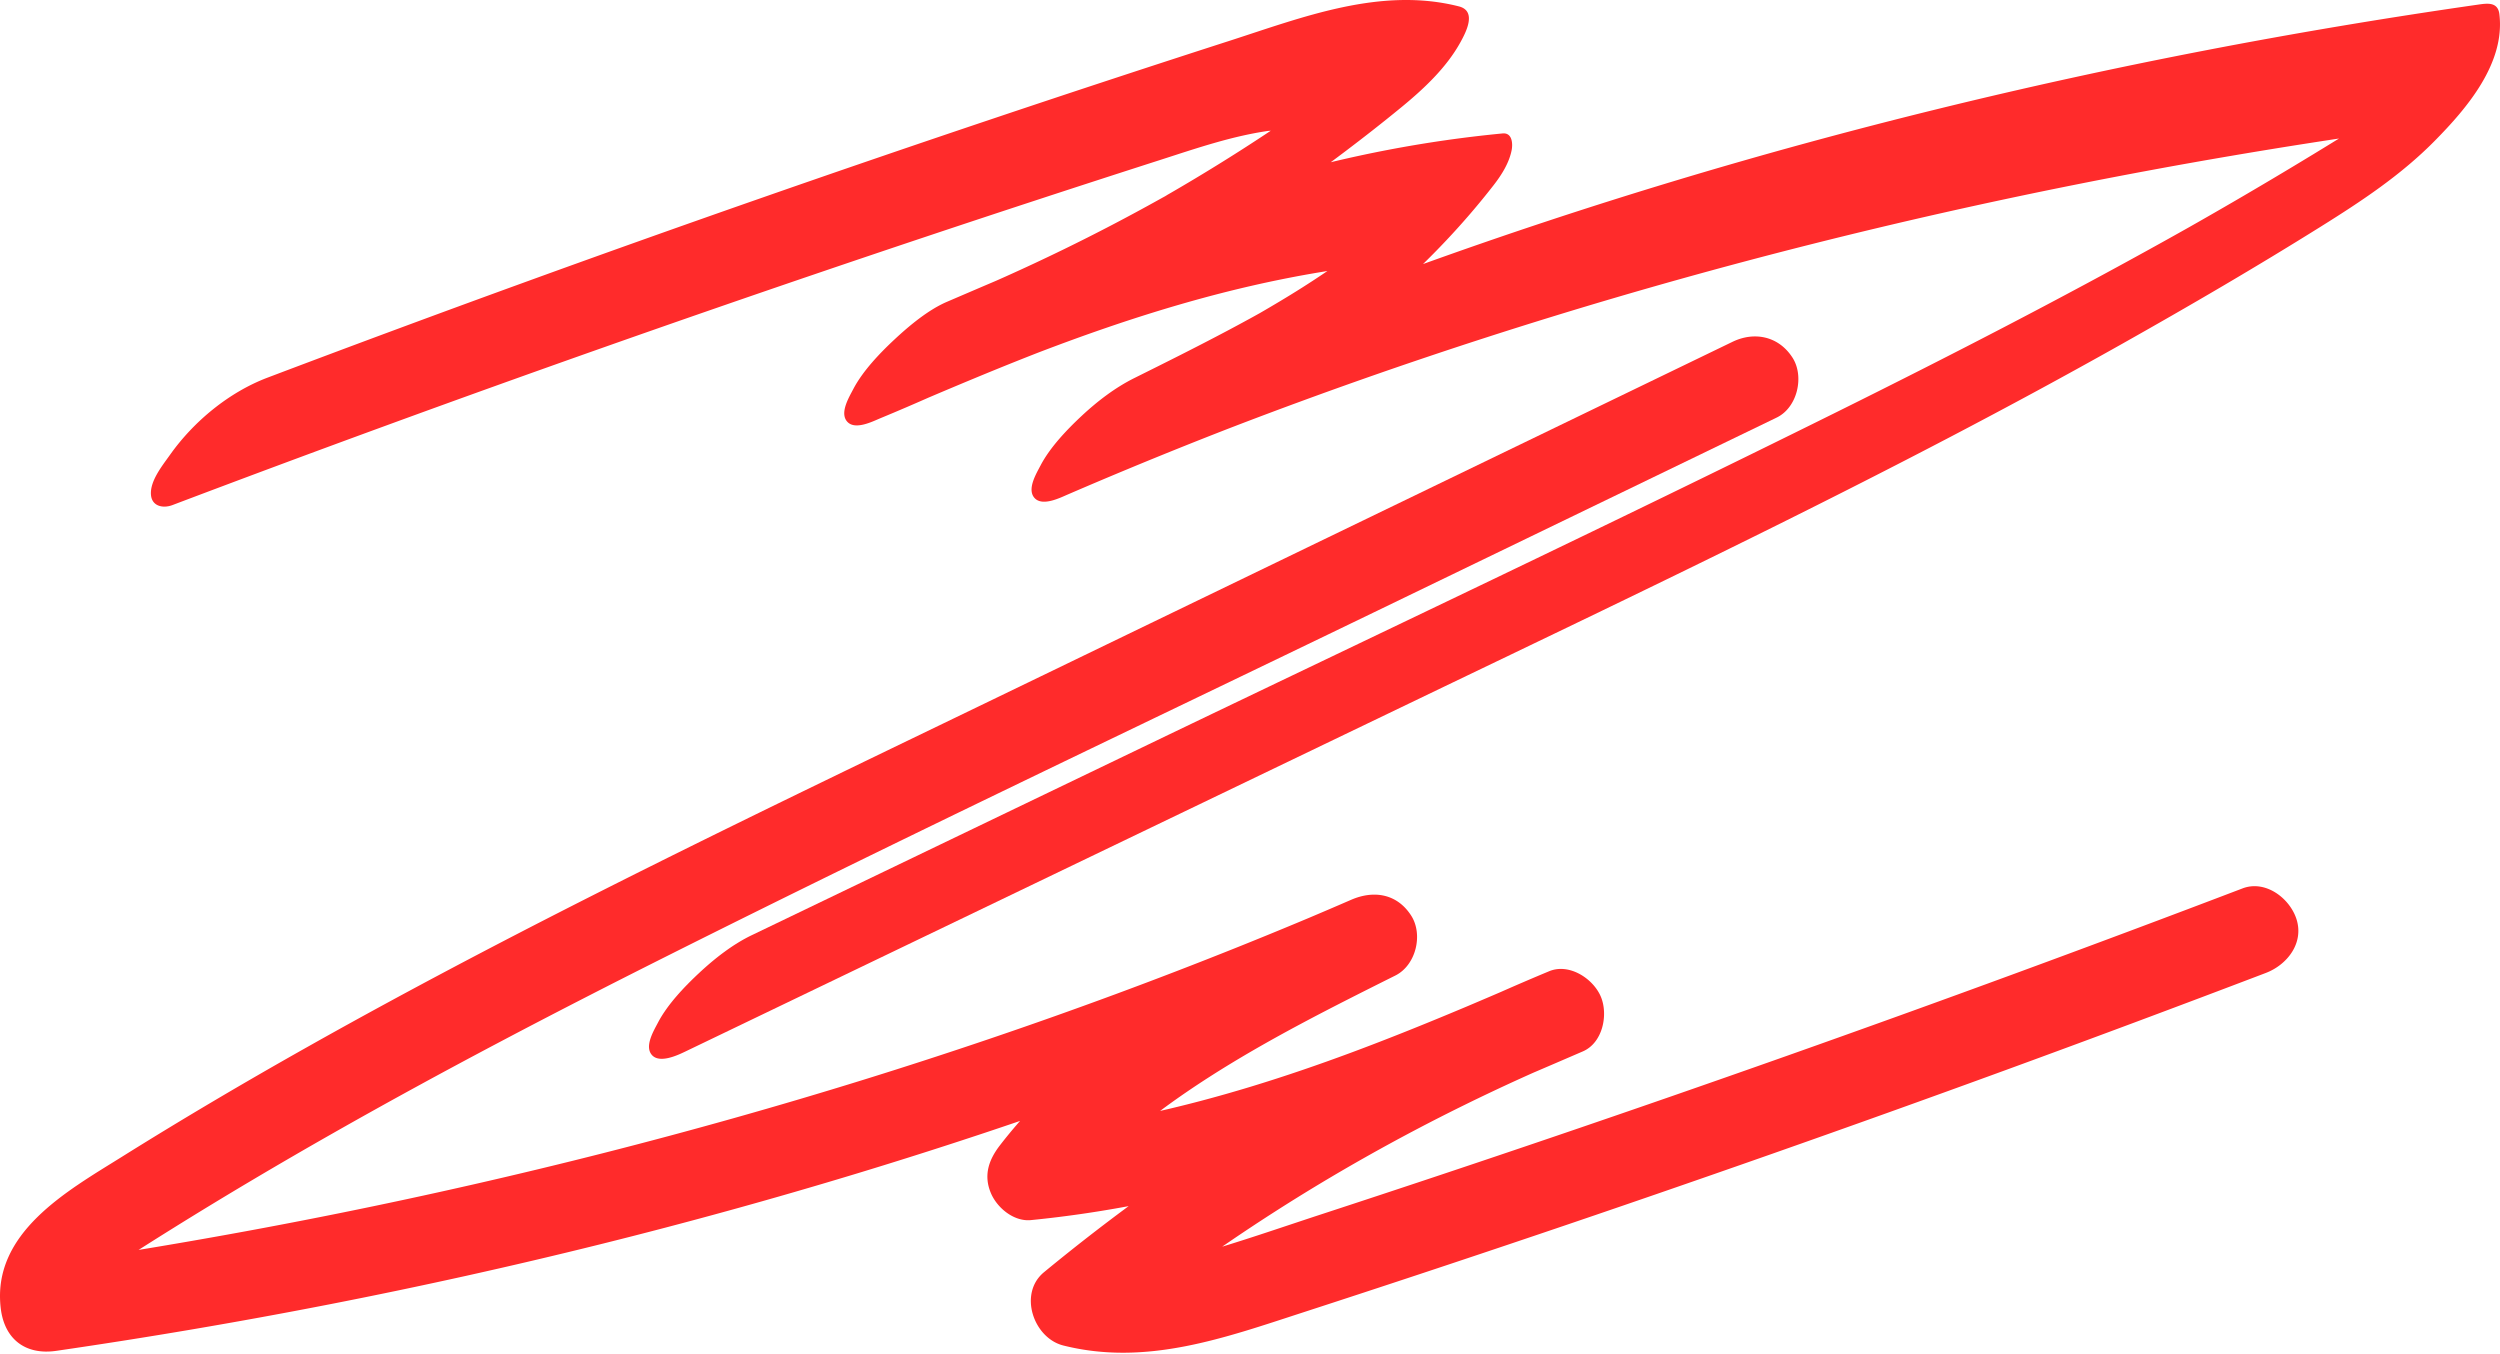
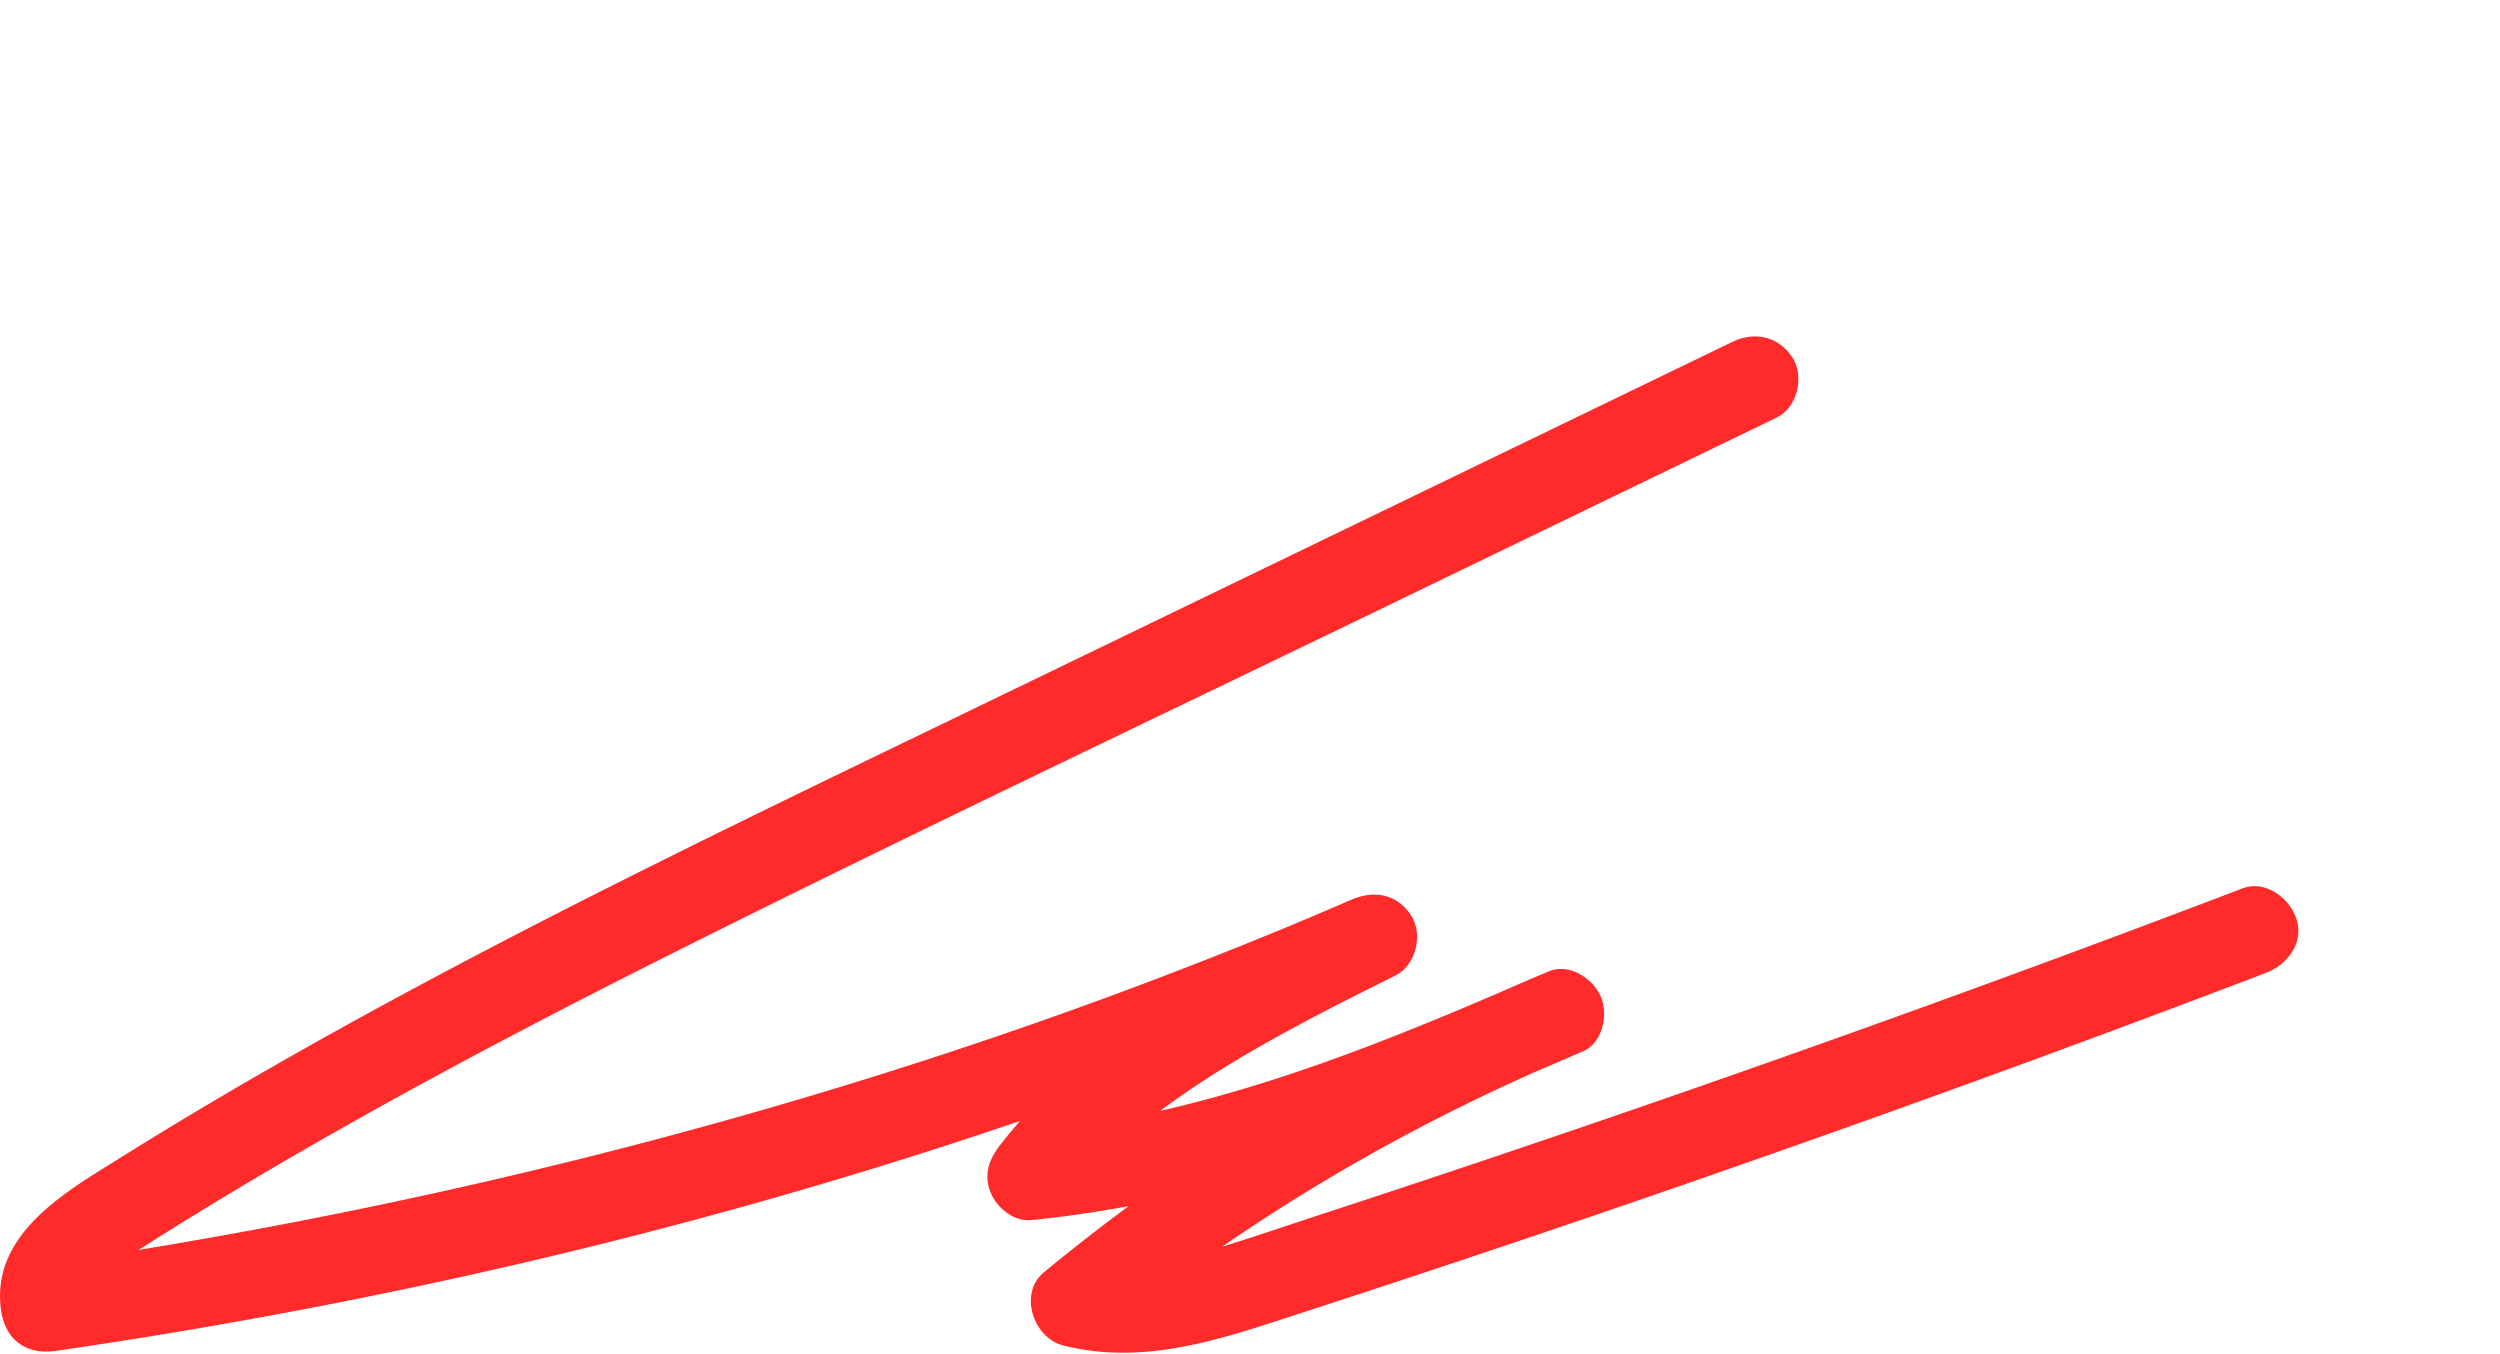
<svg xmlns="http://www.w3.org/2000/svg" width="2229" height="1207" fill="none">
-   <path fill="#FF2B2B" d="M153.783 450.317A18000.794 18000.794 0 0 1 535.692 310.62a18227.442 18227.442 0 0 1 387.183-131.799c36.801-12.07 73.64-24.024 110.515-35.862 33.15-10.641 66.27-22.213 100.94-26.753l-10.04 1.179c24.13-2.799 47.98-1.708 71.57 4.276l51.66-90.296c-24.51 20.102-49.58 39.51-75.22 58.15-2.86 2.081-14.67 10.549-3.16 2.318 11.93-8.523-.77.517-3.23 2.24a1652.367 1652.367 0 0 1-59.85 40.065 1669.737 1669.737 0 0 1-41.09 25.411c-6.93 4.153-13.89 8.256-20.89 12.309-3 1.741-6.01 3.465-9.02 5.195-9.06 5.209 5.1-2.812 5.56-3.14-1.85 1.313-4.08 2.296-6.07 3.403a1755.025 1755.025 0 0 1-86.83 45.336c-33.984 16.564-68.5 32.004-103.437 46.448l-59.394 103.81c27.663-11.879 55.332-23.745 83.139-35.282a3127.132 3127.132 0 0 1 41.239-16.787 3312.825 3312.825 0 0 1 19.173-7.544c6.575-2.571-9.675 3.694-3.069 1.193 1.609-.608 3.213-1.23 4.821-1.841a1961.52 1961.52 0 0 1 11.28-4.253c57.178-21.367 115.428-40.051 174.958-53.698 35.14-8.055 70.65-14.283 106.44-18.586l-10.03 1.178c7.33-.851 14.66-1.631 22-2.338l7.86-46a457.714 457.714 0 0 1-3.87 4.942c-4.73 5.865-2.58 3.294 6.44-7.715-2.04 2.379-4.04 4.787-6.11 7.148-4.82 5.516-9.89 10.77-14.86 16.14 22.17-23.93 3.07-3.247-2.89 2.273-2.7 2.5-5.42 4.968-8.18 7.409-12.31 10.925 16.16-13.466 5.55-4.693-5.72 4.725-11.44 9.418-17.3 13.965a735.391 735.391 0 0 1-7.61 5.809c-1.97 1.485-9.57 5.383-10.31 7.592l10.61-7.58c-1.75 1.238-3.5 2.469-5.27 3.692a760.671 760.671 0 0 1-9.31 6.364 836.578 836.578 0 0 1-19 12.388c-12.43 7.87-25.06 15.39-37.8 22.753-5.81 3.323-3.79 2.187 6.06-3.407-1.92 1.078-3.83 2.152-5.75 3.22-2.88 1.607-5.77 3.201-8.66 4.787a1677.76 1677.76 0 0 1-20.38 10.979c-27.35 14.505-55.06 28.322-82.78 42.112-17.056 8.487-32.899 20.655-46.77 33.591-13.156 12.268-28.308 28.098-36.771 44.319-3.796 7.275-12.409 21.383-5.227 29.085 7.083 7.596 22.827-.361 29.378-3.185a4277.106 4277.106 0 0 1 107.72-44.743c8.66-3.457 17.33-6.885 26.01-10.286 4.35-1.702 8.7-3.391 13.05-5.086 6.63-2.583-9.54 3.665-2.89 1.12 2.72-1.045 5.45-2.097 8.18-3.141a4282.753 4282.753 0 0 1 55.9-20.954c73.7-27.054 148.14-52.109 223.17-75.221 153.85-47.392 310.19-86.603 468.05-118.113 90.71-18.106 181.93-33.626 273.49-46.758l-19.11-8.559c.81 6.769.68 13.129-.57 19.831l1.87-9.929c-.63 2.622-1.5 5.104-2.24 7.685-2.79 9.64 6.24-11.473 1.21-2.769 9.57-16.559 7.74-11.274 4.84-7.335-7.21 9.801 13.54-15.808 5.33-6.697l11.15-11.382c-5.95 5.468-2.61 2.672 10.01-8.388-1.48 1.176-2.92 2.4-4.42 3.565l-2.26 1.734c-5.98 4.425-3.01 2.328 8.9-6.291-3.17 2.068-6.26 4.253-9.43 6.313-22.39 14.527-45.16 28.516-67.95 42.392a4092.557 4092.557 0 0 1-69.83 41.533 4586.603 4586.603 0 0 1-33.7 19.396c-2.68 1.529-5.38 3.038-8.05 4.581 17.24-9.931 5.38-3.053 1.71-.987-6.47 3.641-12.94 7.269-19.43 10.881-96.79 53.926-195.34 104.62-294.59 153.854-203.69 101.043-409.38 198.125-614.29 296.659-117.839 56.668-235.681 113.335-353.522 170.002-17.003 8.176-33.082 20.823-46.775 33.591-13.155 12.268-28.307 28.099-36.77 44.319-3.796 7.275-12.409 21.384-5.227 29.085 6.968 7.473 23.013-.125 29.378-3.185 219.185-105.401 438.366-210.803 657.556-316.203 210.06-101.012 421.07-200.772 624.28-315.194 59.61-33.568 118.71-68.023 176.73-104.295 36.14-22.595 71.27-45.797 101.38-76.322 28.52-28.899 62.97-69.01 57.71-112.95-1.33-11.108-10.6-9.779-19.11-8.558-162.55 23.313-324.01 54.246-483.47 93.494-155.51 38.273-309.11 84.378-459.74 138.77-85.92 31.025-170.97 64.556-254.86 100.732l-59.39 103.81c63.5-31.592 127.19-63.599 186.76-102.271 73.08-47.448 139.61-104.728 193.17-173.698 7.07-9.103 13.86-19.937 16.01-31.298.99-5.27.68-15.551-8.14-14.702-68.93 6.64-136.73 19.673-203.23 38.953-65.22 18.908-128.82 43.066-191.64 68.73-33.677 13.758-67.113 28.094-100.539 42.448-16.729 7.184-33.702 21.401-46.774 33.592-13.155 12.267-28.308 28.098-36.771 44.318-3.796 7.275-12.409 21.384-5.227 29.085 7.126 7.641 22.761-.45 29.378-3.185 127.47-52.702 249.633-119.471 362.033-199.495 34.83-24.801 69.05-50.317 102.12-77.44 20.07-16.46 40.38-35.29 53.09-58.31 5.17-9.381 14.74-27.886-1.43-31.986-69.66-17.674-139.06 9.625-204.67 30.776a18416.19 18416.19 0 0 0-211.303 69.537 18127.832 18127.832 0 0 0-414.415 144.758 17978.887 17978.887 0 0 0-231.752 85.942c-34.29 12.983-65.724 38.872-86.952 68.805-6.819 9.616-18.38 23.738-16.943 36.262 1.106 9.632 10.716 11.738 19.114 8.558l.004-.003Z" />
  <path fill="#FF2B2B" d="M1999.43 792.107a18011.491 18011.491 0 0 1-406.99 149.546 18243.17 18243.17 0 0 1-412.99 140.587c-37.64 12.31-75.19 25.48-113.31 36.26-8.67 2.45-17.41 4.67-26.24 6.49-3.9.81-7.87 1.33-11.76 2.17-5.96 1.28 6.26-.56.16.04-2.29.22-4.58.5-6.88.7-9.37.81-18.79 1.01-28.174.47-1.8-.1-3.595-.26-5.394-.38-11.222-.77 4.066 1.07-2.345-.2-5.588-1.1-11.142-2.13-16.672-3.52l17.247 65.33a1726.235 1726.235 0 0 1 37.038-29.66c-5.83 4.54 2.39-1.82 4.21-3.21 3.16-2.4 6.32-4.8 9.5-7.18 6.36-4.77 12.76-9.49 19.19-14.16 25.86-18.81 52.28-36.85 79.19-54.12 54.65-35.07 111.35-66.94 169.6-95.628a1790.199 1790.199 0 0 1 51.05-24.151c8.07-3.667 16.18-7.275 24.31-10.824 4.34-1.898 8.7-3.778 13.06-5.643 1.63-.699 3.27-1.398 4.91-2.093-7.49 3.179 3.27-1.346 3.82-1.577l-30.12-71.44a12171.27 12171.27 0 0 1-42.19 18.168c-6.79 2.908-13.59 5.803-20.4 8.688-6.93 2.941-1.5.635-.1.045-1.57.662-3.15 1.325-4.72 1.985-4.21 1.764-8.41 3.52-12.62 5.269-28.55 11.854-57.24 23.338-86.21 34.118-59.49 22.142-120.18 41.272-182.25 54.785a1023.254 1023.254 0 0 1-52.857 10.078c-4.772.78-9.551 1.52-14.334 2.23-1.8.26-3.606.5-5.403.78-4.554.72 5.231-.63-2.274.32-9.743 1.22-19.496 2.33-29.268 3.29l27.638 66.72c18.603-24.06 39.748-45.95 62.748-65.83 5.6-4.84 11.3-9.56 17.09-14.176 1.66-1.322 3.32-2.637 5-3.942-3.71 2.858-3.82 2.954-.32.285 2.57-1.901 5.12-3.837 7.7-5.727 12.58-9.213 25.48-17.983 38.6-26.402 53.26-34.171 109.95-62.565 166.47-90.842 18.33-9.167 24.95-36.533 14.02-53.477-12.59-19.533-33.33-22.762-53.47-14.023a4163.683 4163.683 0 0 1-38.22 16.375c6.67-2.812 1.05-.443-.25.1-3.2 1.339-6.41 2.683-9.61 4.019-17.66 7.361-35.37 14.6-53.12 21.719a4298.237 4298.237 0 0 1-109.276 42.093c-73.978 27.349-148.697 52.688-224.021 76.07-153.295 47.588-309.095 87.038-466.417 118.828-91.004 18.39-182.521 34.19-274.394 47.57l49.474 37.69c-.359-2.95-.654-5.86-.64-8.84l.085-2.83c.386-4.44.28-3.7-.316 2.23-.147-.08 1.767-7.57 2.229-7.69.498-.12-4.882 8.81-.686 2.1 1.407-2.25 2.77-4.56 4.158-6.83 4.707-7.67-5.74 5.93.63-.58 3.925-4.01 7.953-7.77 12.09-11.56 7.075-6.49-6.825 4.67 1.045-.91 1.941-1.38 3.855-2.79 5.811-4.14 4.496-3.12 9.093-6.08 13.697-9.03a3413.1 3413.1 0 0 1 37.326-23.56c47.054-29.29 94.767-57.52 142.959-84.9 98.419-55.914 198.805-108.292 299.979-159.023C804.84 747.052 1014.83 647.598 1223.92 546.484l360.21-174.2c18.45-8.924 24.84-36.696 14.02-53.477-12.21-18.936-33.74-23.568-53.48-14.022-217.77 105.317-435.54 210.634-653.318 315.951-207.674 100.433-416.301 199.583-617.416 312.812-55.824 31.43-111.035 63.96-165.351 97.932-48.387 30.26-116.146 67.6-107.898 135.24 3.344 27.42 22.152 41.67 49.475 37.69 163.225-23.78 325.327-55.25 485.398-95.1 154.37-38.42 306.841-84.58 456.365-138.914 85.095-30.922 169.155-64.602 252.215-100.64l-39.45-67.5c-113.21 56.631-233.955 116.467-313.115 218.864-9.956 12.88-14.844 26.67-8.082 42.69 5.543 13.14 20.457 25.54 35.718 24.03 134.169-13.23 261.359-53.94 385.469-105.119 35.7-14.72 71.17-29.993 106.61-45.308 17.79-7.685 22.76-32.782 16-48.808-6.77-16.027-28.09-30.129-46.11-22.631-125.6 52.252-245.69 116.545-356.32 195.916-32.15 23.07-63.515 47.27-94.054 72.43-22.975 18.93-9.434 58.62 17.247 65.33 74.007 18.6 143.737-6.77 213.507-29.43 69.92-22.71 139.7-45.83 209.34-69.37a18141.89 18141.89 0 0 0 417.75-146.911 18030.92 18030.92 0 0 0 231.56-86.456c19.04-7.258 34.23-26.661 27.3-48.08-6.01-18.578-27.63-35.095-48.08-27.298v.002Z" />
</svg>